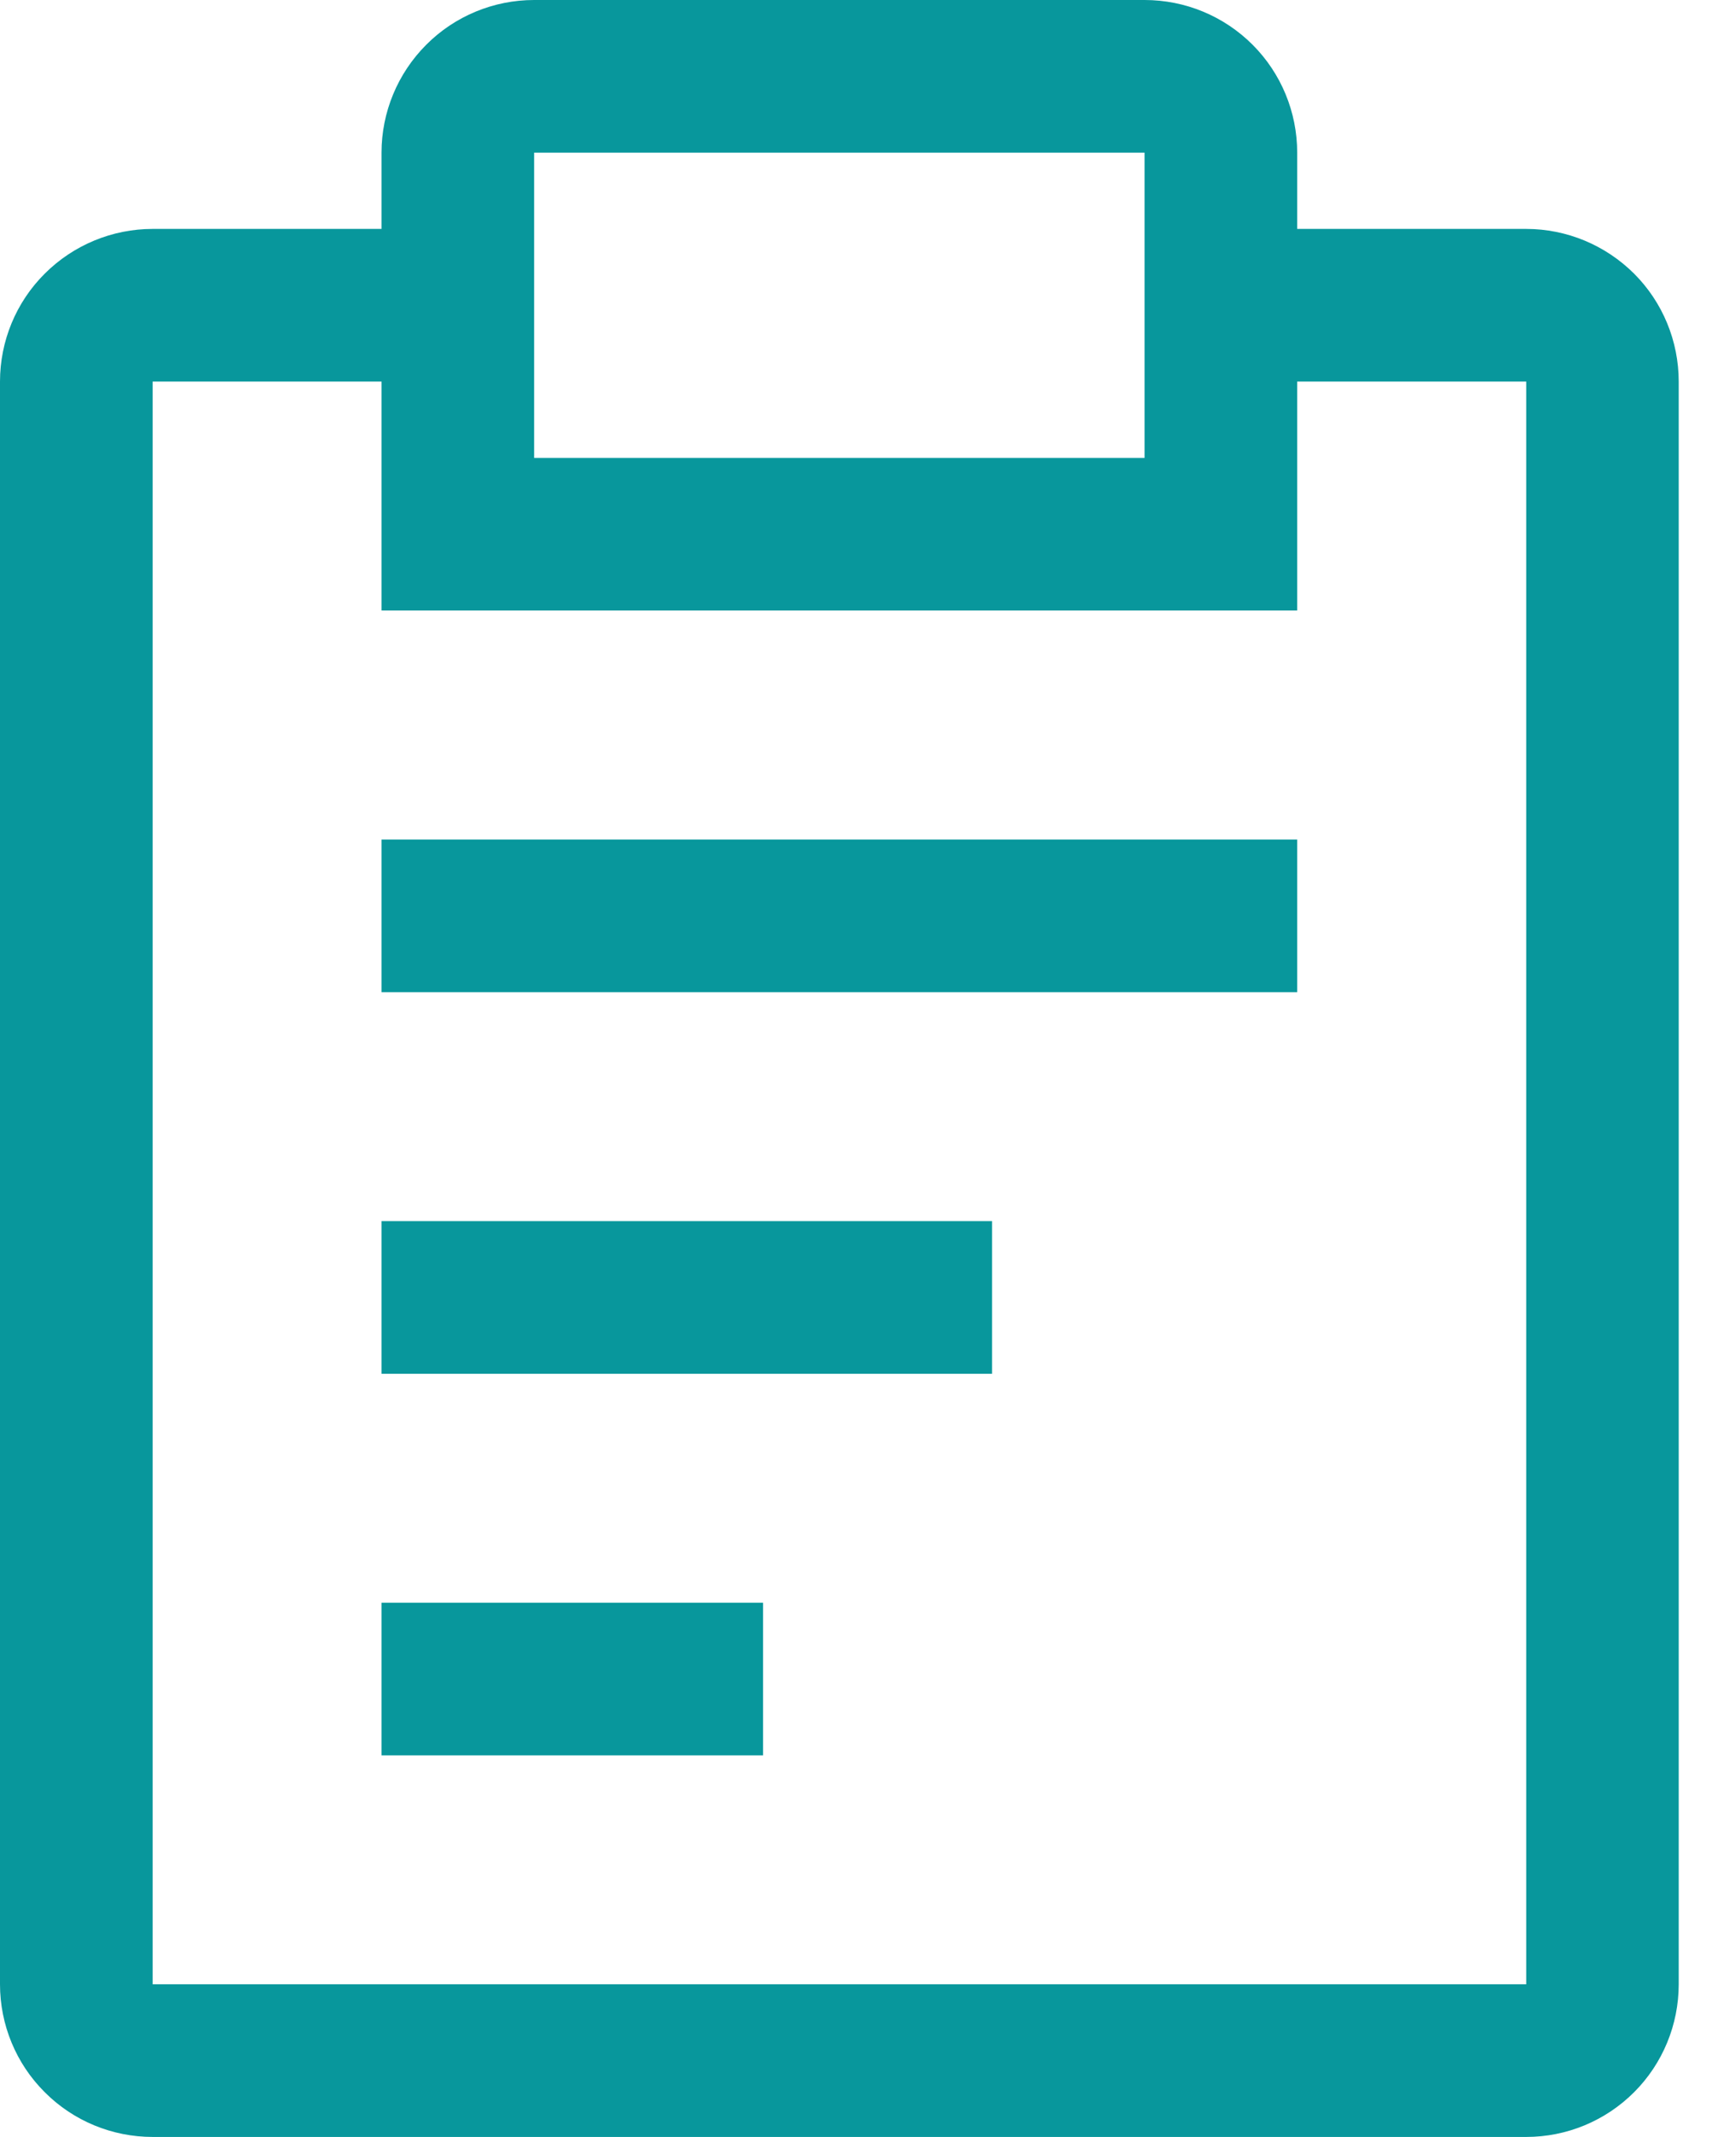
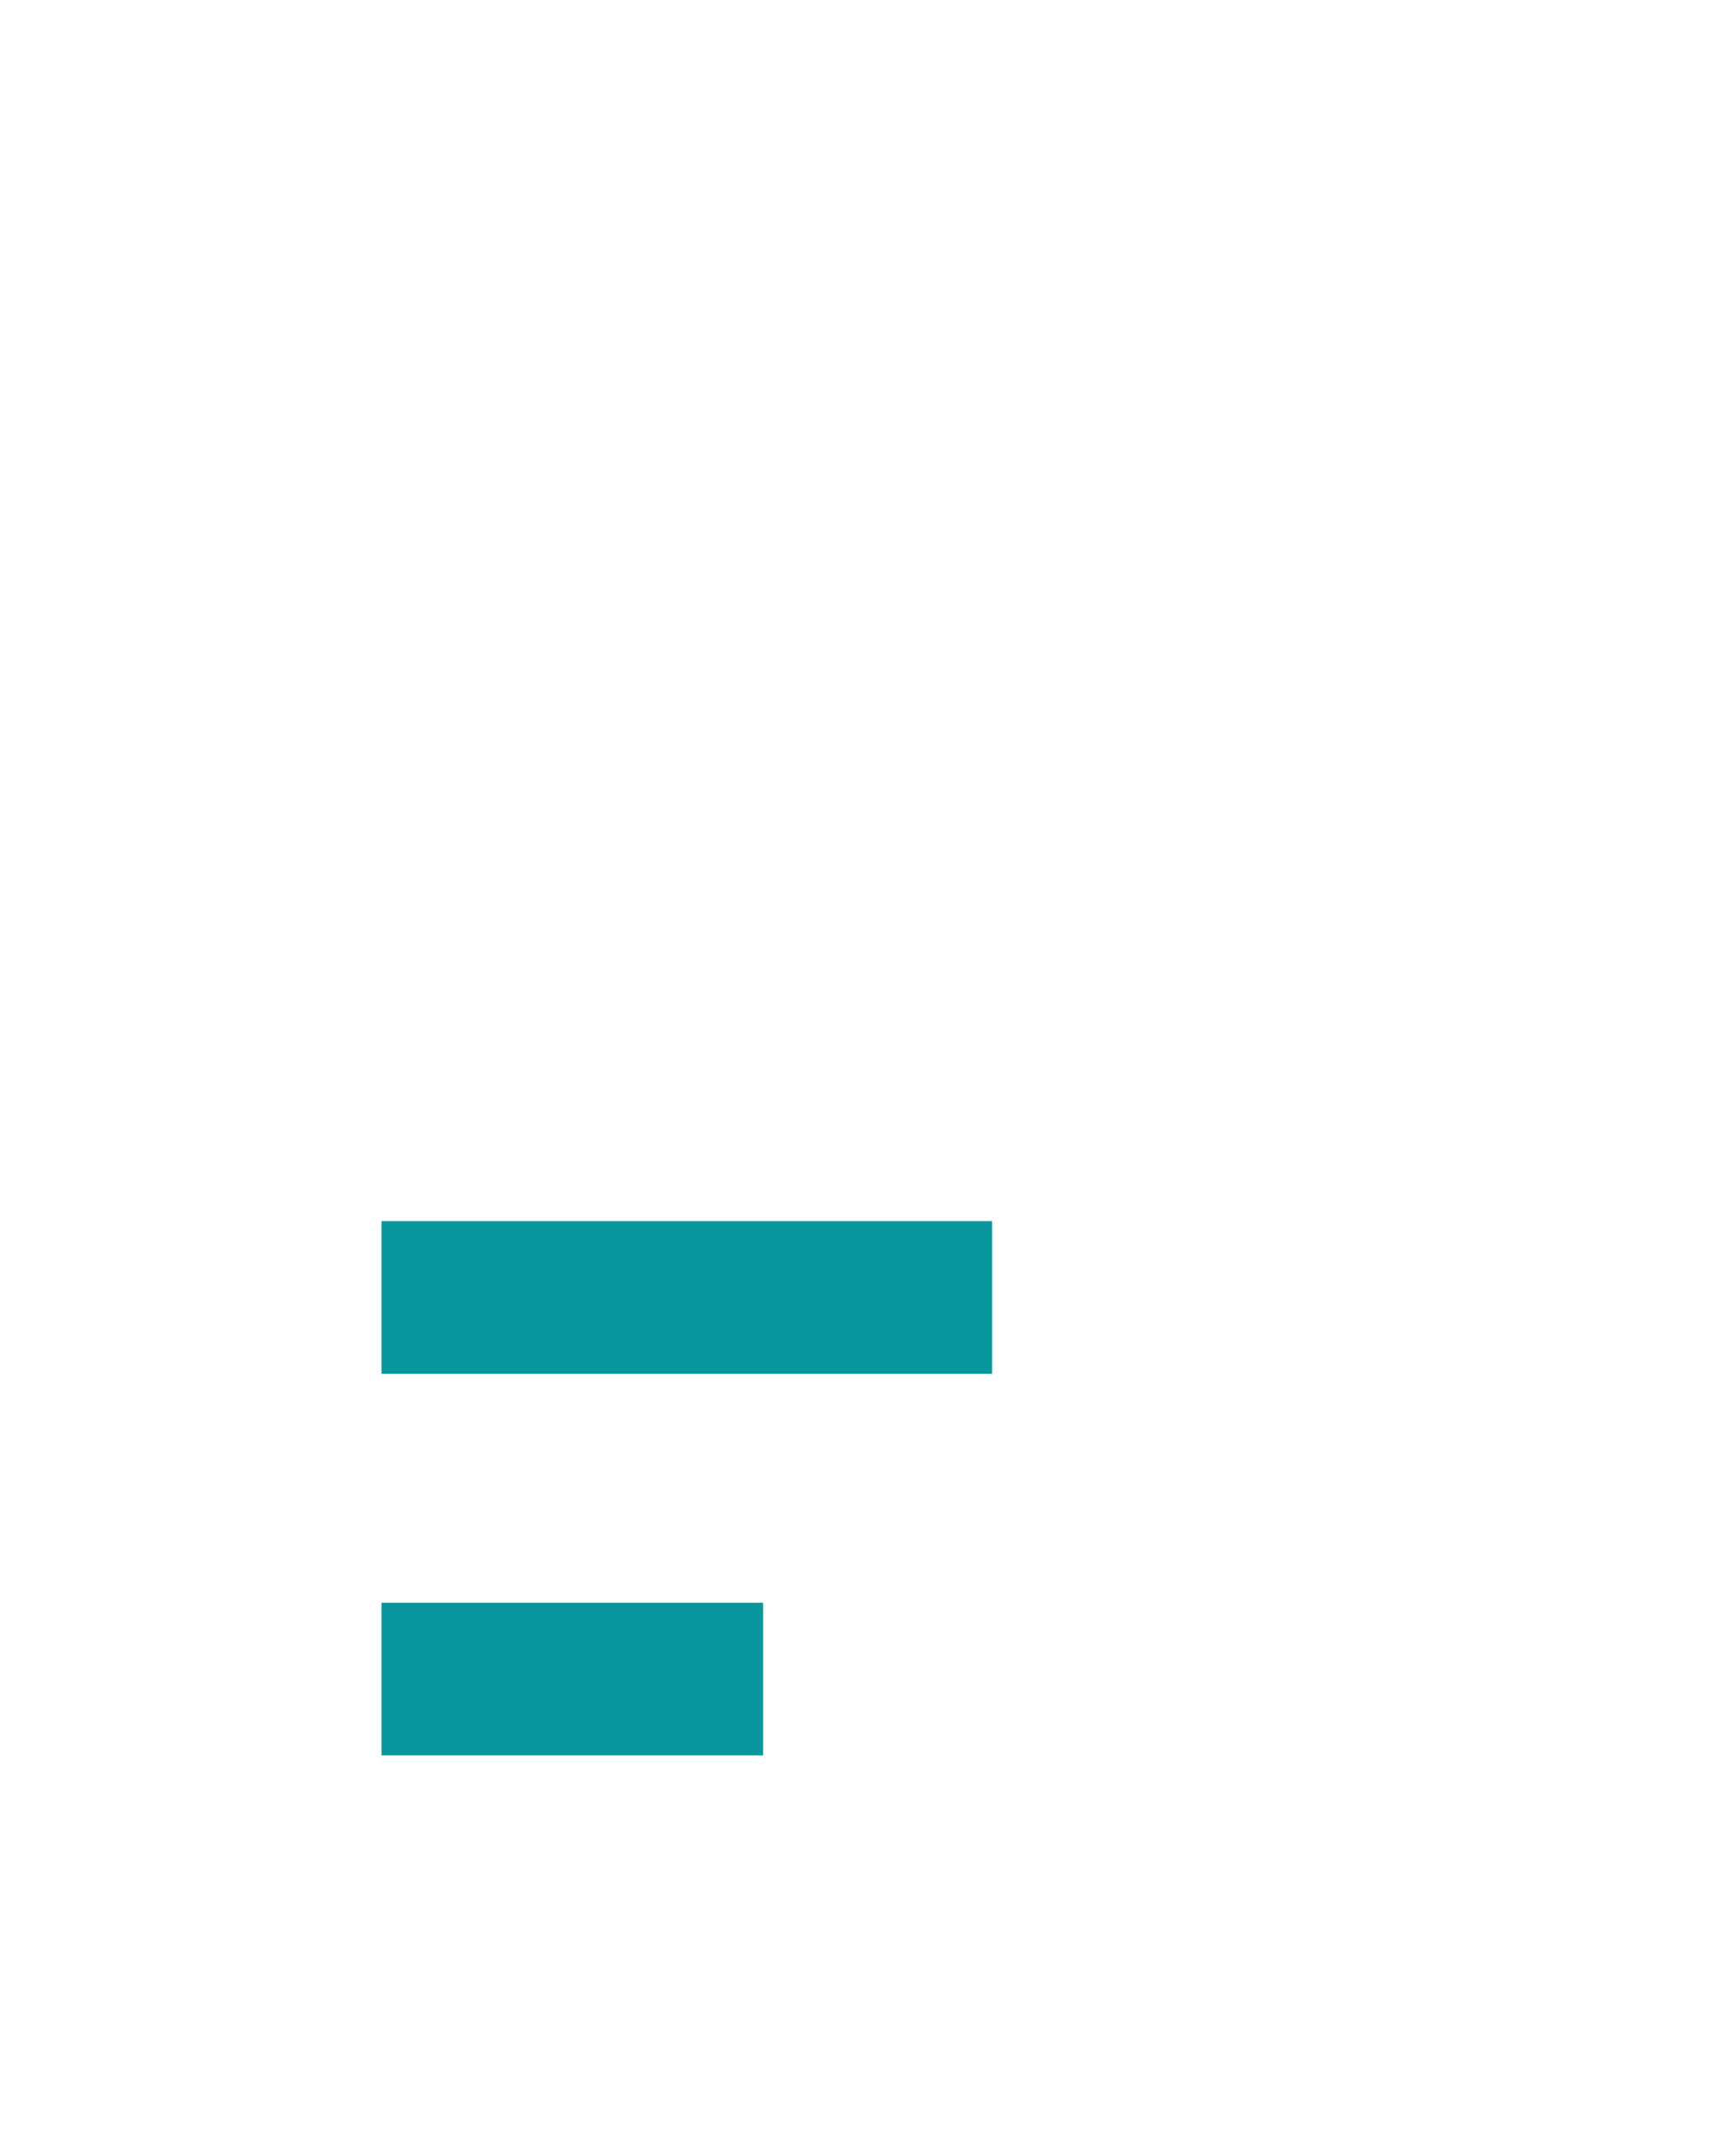
<svg xmlns="http://www.w3.org/2000/svg" width="13" height="16" viewBox="0 0 13 16" fill="none">
  <g id="Group 126576">
-     <path id="Vector" d="M2.857 9.143H7.429V10.286H2.857V9.143ZM2.857 6.286H9.714V7.429H2.857V6.286ZM2.857 12H5.714V13.143H2.857V12Z" fill="#08979C" />
-     <path id="Vector_2" d="M11.429 1.714H9.714V1.143C9.714 0.84 9.594 0.549 9.38 0.335C9.165 0.12 8.875 0 8.571 0H4C3.697 0 3.406 0.12 3.192 0.335C2.978 0.549 2.857 0.84 2.857 1.143V1.714H1.143C0.84 1.714 0.549 1.835 0.335 2.049C0.12 2.263 0 2.554 0 2.857V14.857C0 15.16 0.12 15.451 0.335 15.665C0.549 15.88 0.84 16 1.143 16H11.429C11.732 16 12.022 15.88 12.237 15.665C12.451 15.451 12.571 15.16 12.571 14.857V2.857C12.571 2.554 12.451 2.263 12.237 2.049C12.022 1.835 11.732 1.714 11.429 1.714ZM4 1.143H8.571V3.429H4V1.143ZM11.429 14.857H1.143V2.857H2.857V4.571H9.714V2.857H11.429V14.857Z" fill="#08979C" />
+     <path id="Vector" d="M2.857 9.143H7.429V10.286H2.857V9.143ZM2.857 6.286H9.714H2.857V6.286ZM2.857 12H5.714V13.143H2.857V12Z" fill="#08979C" />
  </g>
</svg>